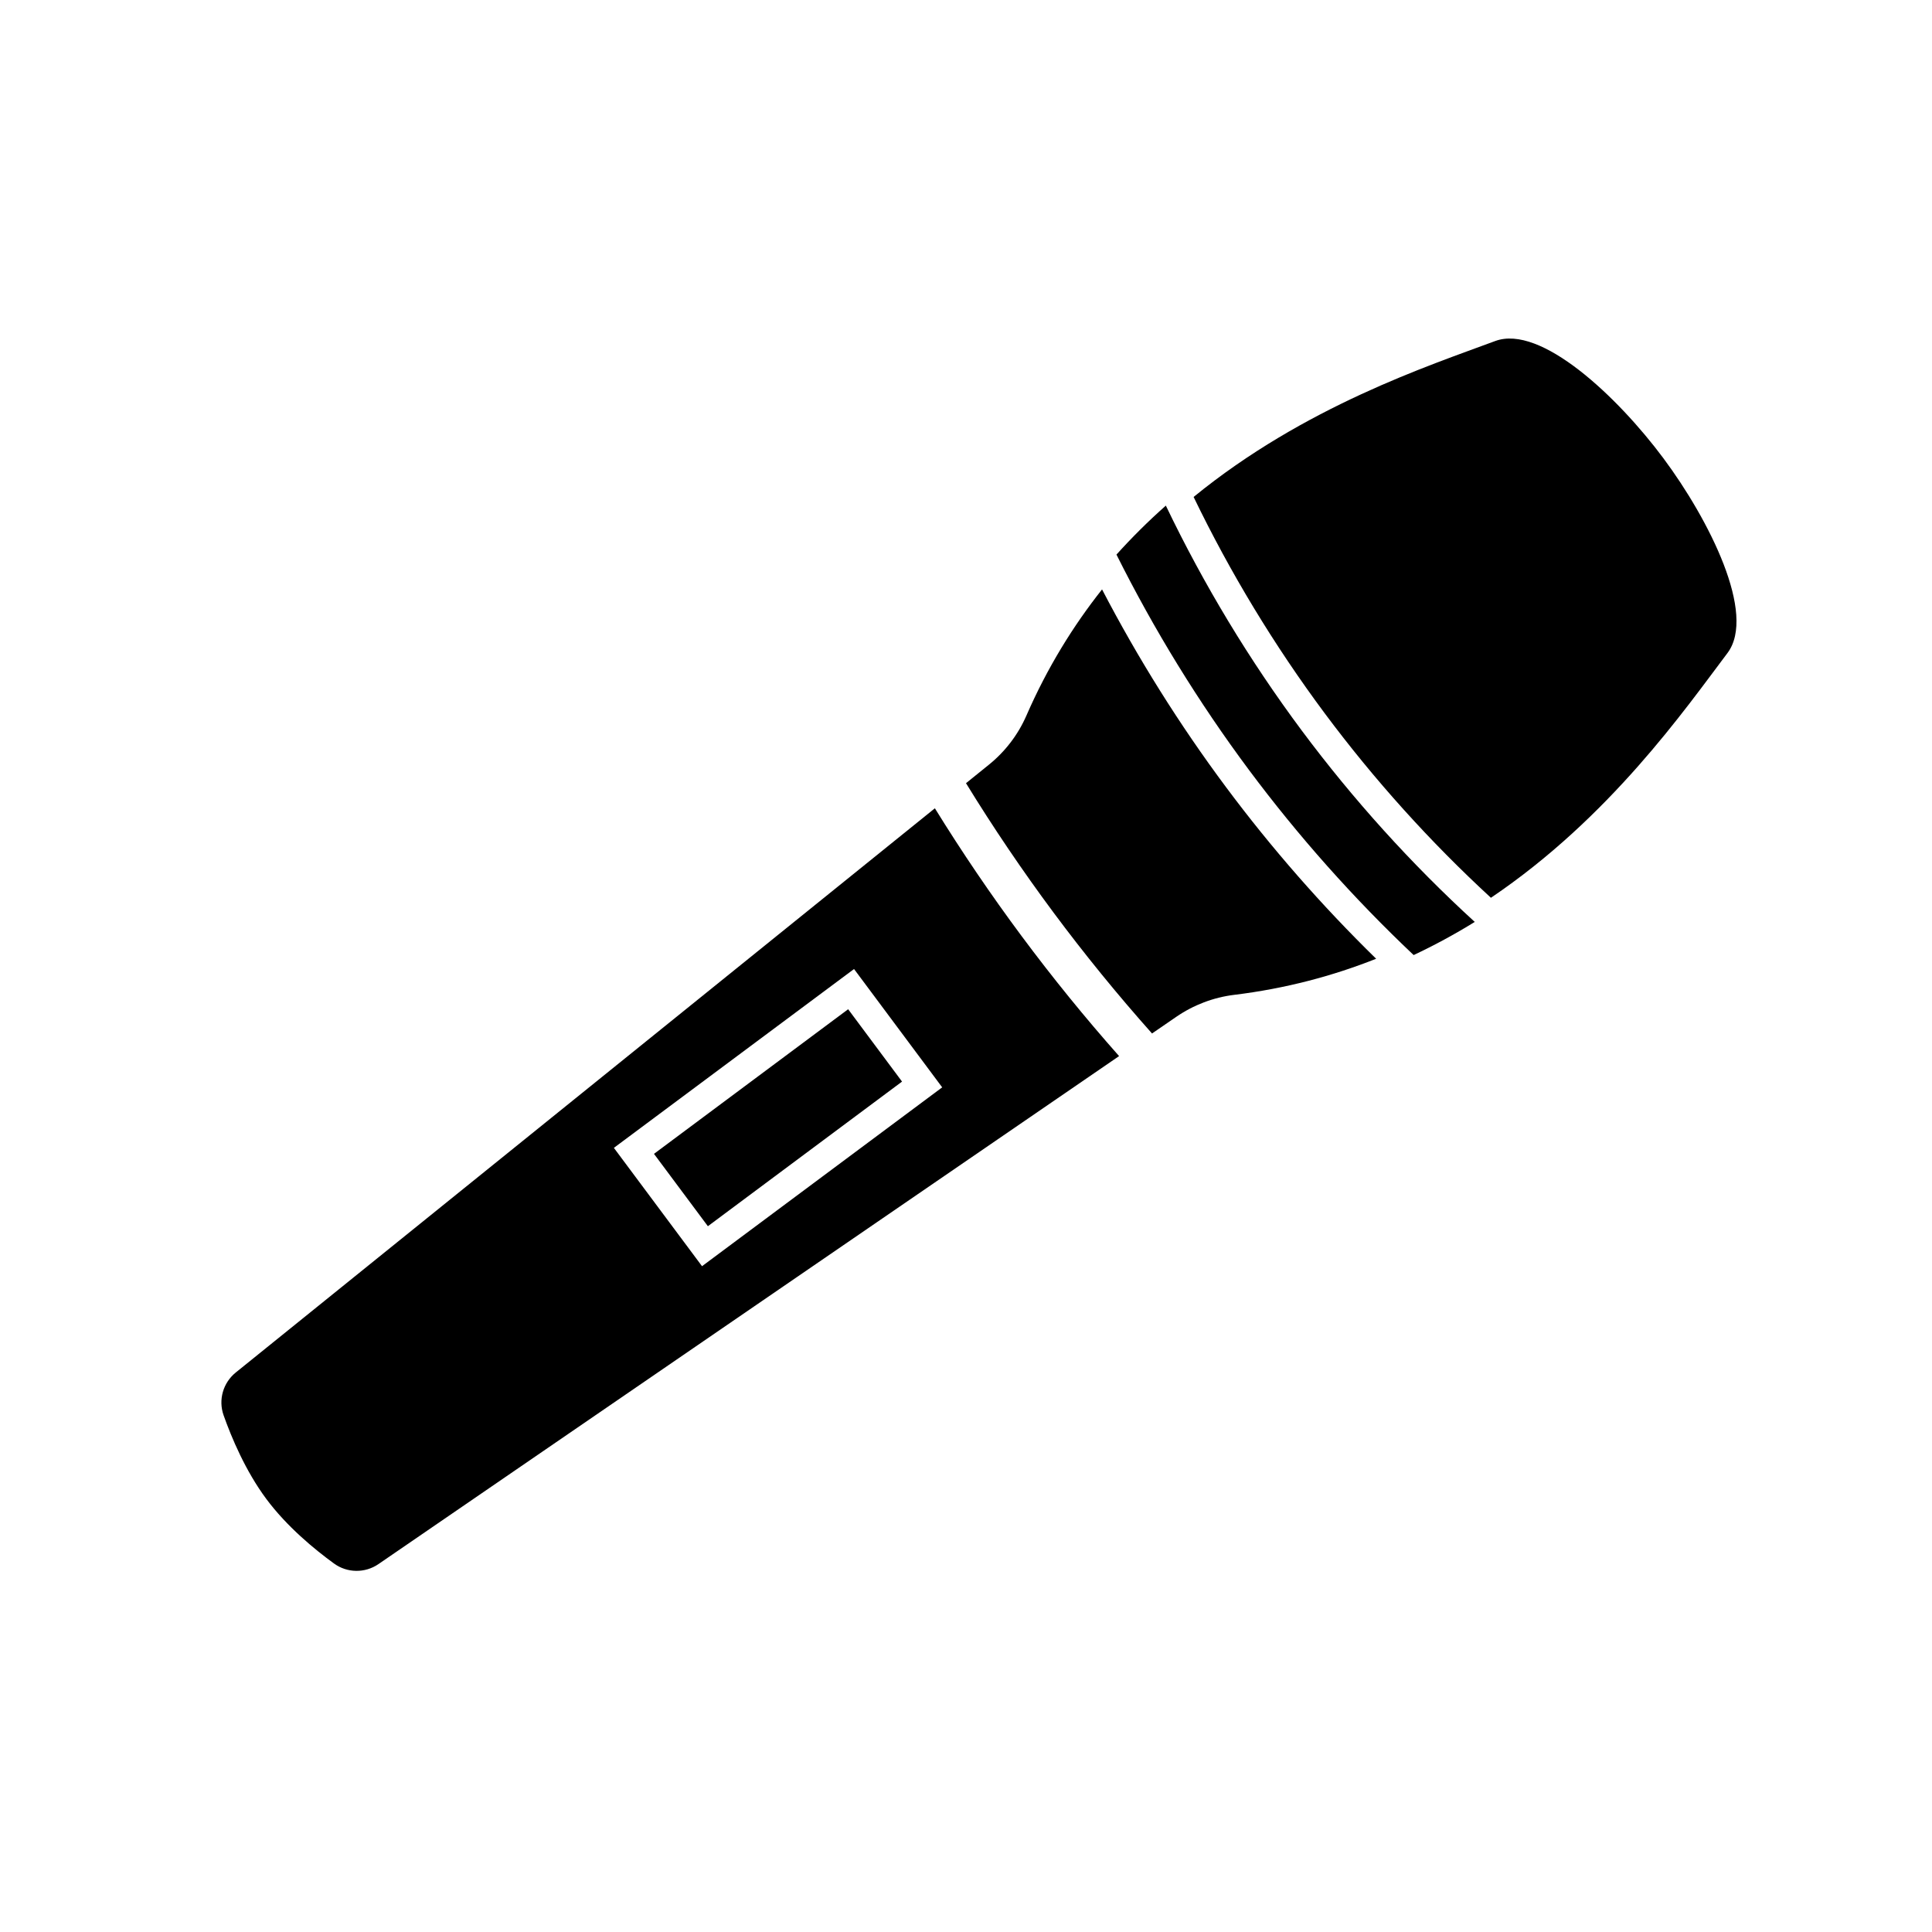
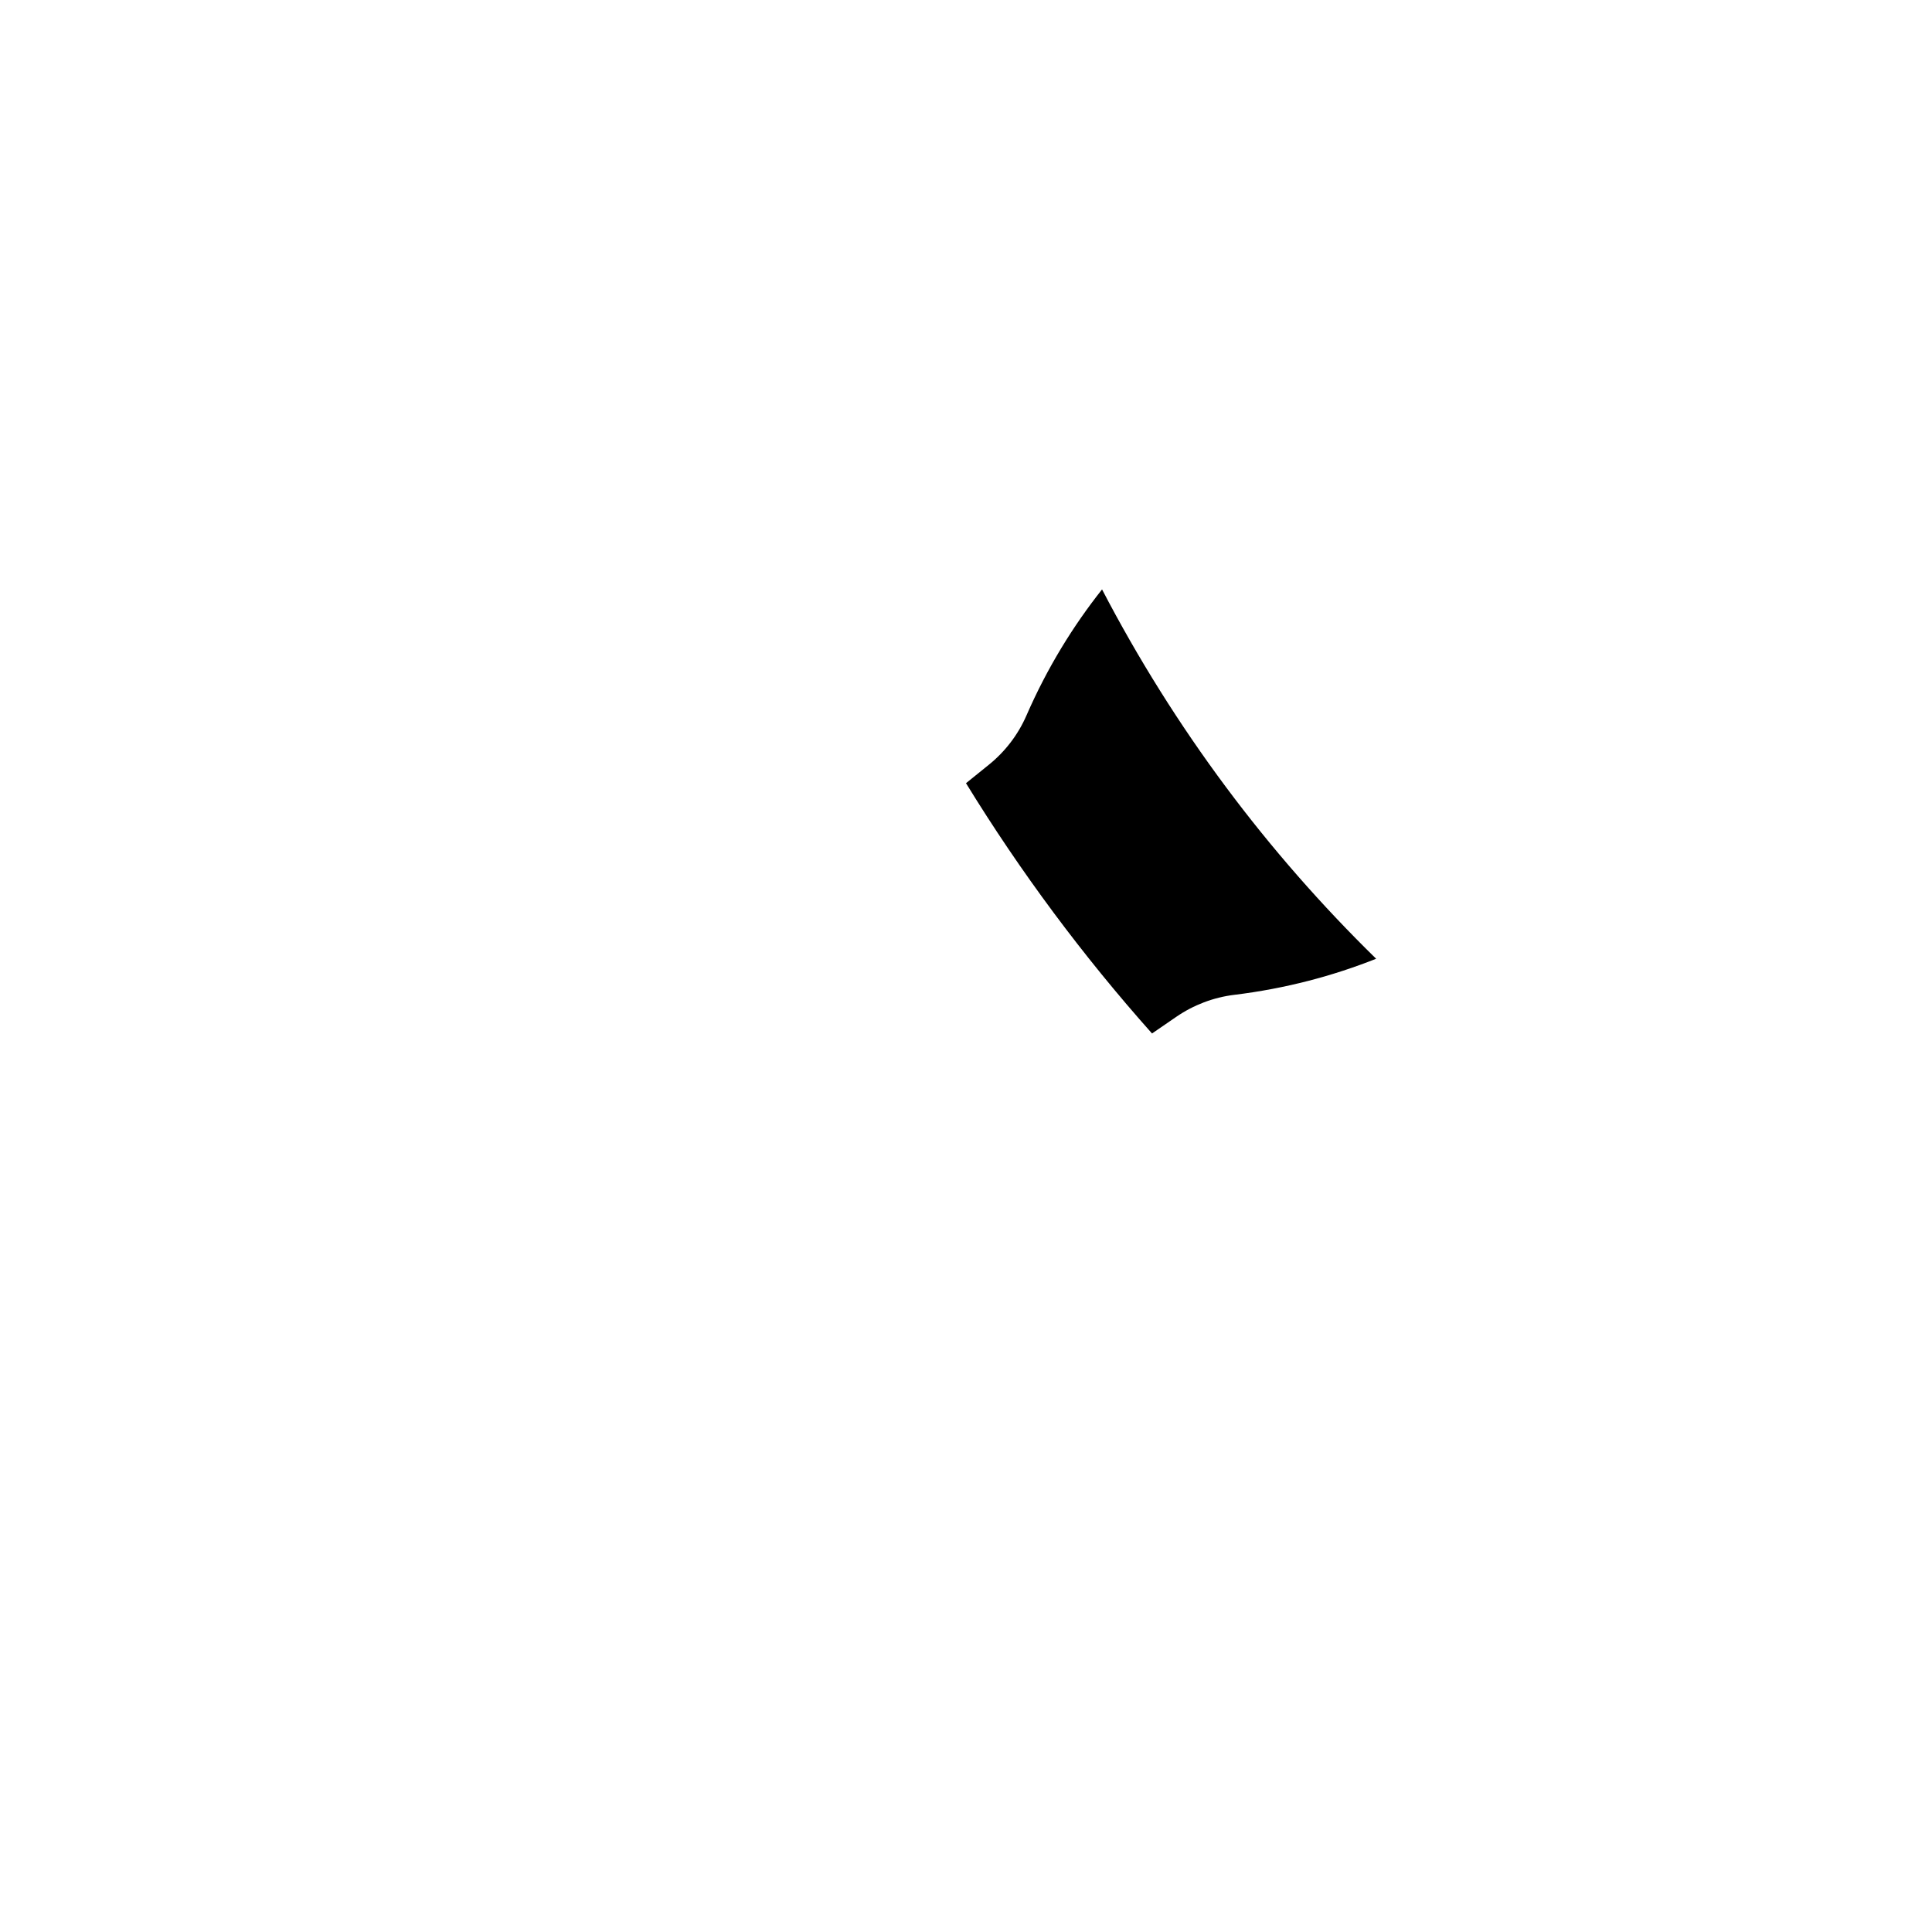
<svg xmlns="http://www.w3.org/2000/svg" id="voice" version="1.1" viewBox="0 0 288 288">
  <g id="voice1" data-name="voice">
-     <path d="M186.17,114.76c-7.5-10.07-14.13-20.86-19.74-32.09,2.28-2.53,4.74-4.98,7.36-7.3,5.65,11.79,12.46,23.05,20.26,33.53,7.66,10.28,16.32,19.87,25.79,28.53-2.98,1.84-6.03,3.49-9.11,4.94-8.95-8.46-17.21-17.74-24.56-27.61Z" />
    <g>
-       <path d="M197.48,106.34c7.36,9.88,15.69,19.13,24.77,27.49,17.74-11.98,28.9-28.05,35.26-36.48,4.37-5.8-2.72-19.86-9.55-29.04-6.83-9.17-18.28-20-25.08-17.47-9.87,3.67-28.41,9.74-44.95,23.24,5.47,11.33,12.05,22.18,19.55,32.26Z" />
-       <path d="M139.36,120.49l-104.22,84.11c-1.89,1.53-2.62,4.08-1.81,6.37,1.19,3.36,3.27,8.3,6.35,12.45s7.23,7.56,10.11,9.65c1.96,1.43,4.62,1.46,6.62.09l110.41-75.73c-10.19-11.5-19.38-23.86-27.46-36.94ZM104.65,188.75l-13.14-17.64,35.8-26.66,13.14,17.64-35.8,26.66Z" />
      <path d="M164.29,87.85c-4.31,5.44-8.17,11.67-11.29,18.83-1.25,2.86-3.18,5.38-5.62,7.34l-3.38,2.73c8.12,13.23,17.4,25.71,27.73,37.31l3.61-2.48c2.58-1.77,5.54-2.9,8.64-3.28,7.7-.94,14.74-2.83,21.16-5.38-8.11-7.93-15.64-16.53-22.4-25.61-6.91-9.28-13.11-19.17-18.46-29.45Z" />
    </g>
-     <rect x="97.94" y="159.87" width="36.09" height="13.45" transform="translate(308.51 230.94) rotate(143.32)" />
  </g>
</svg>